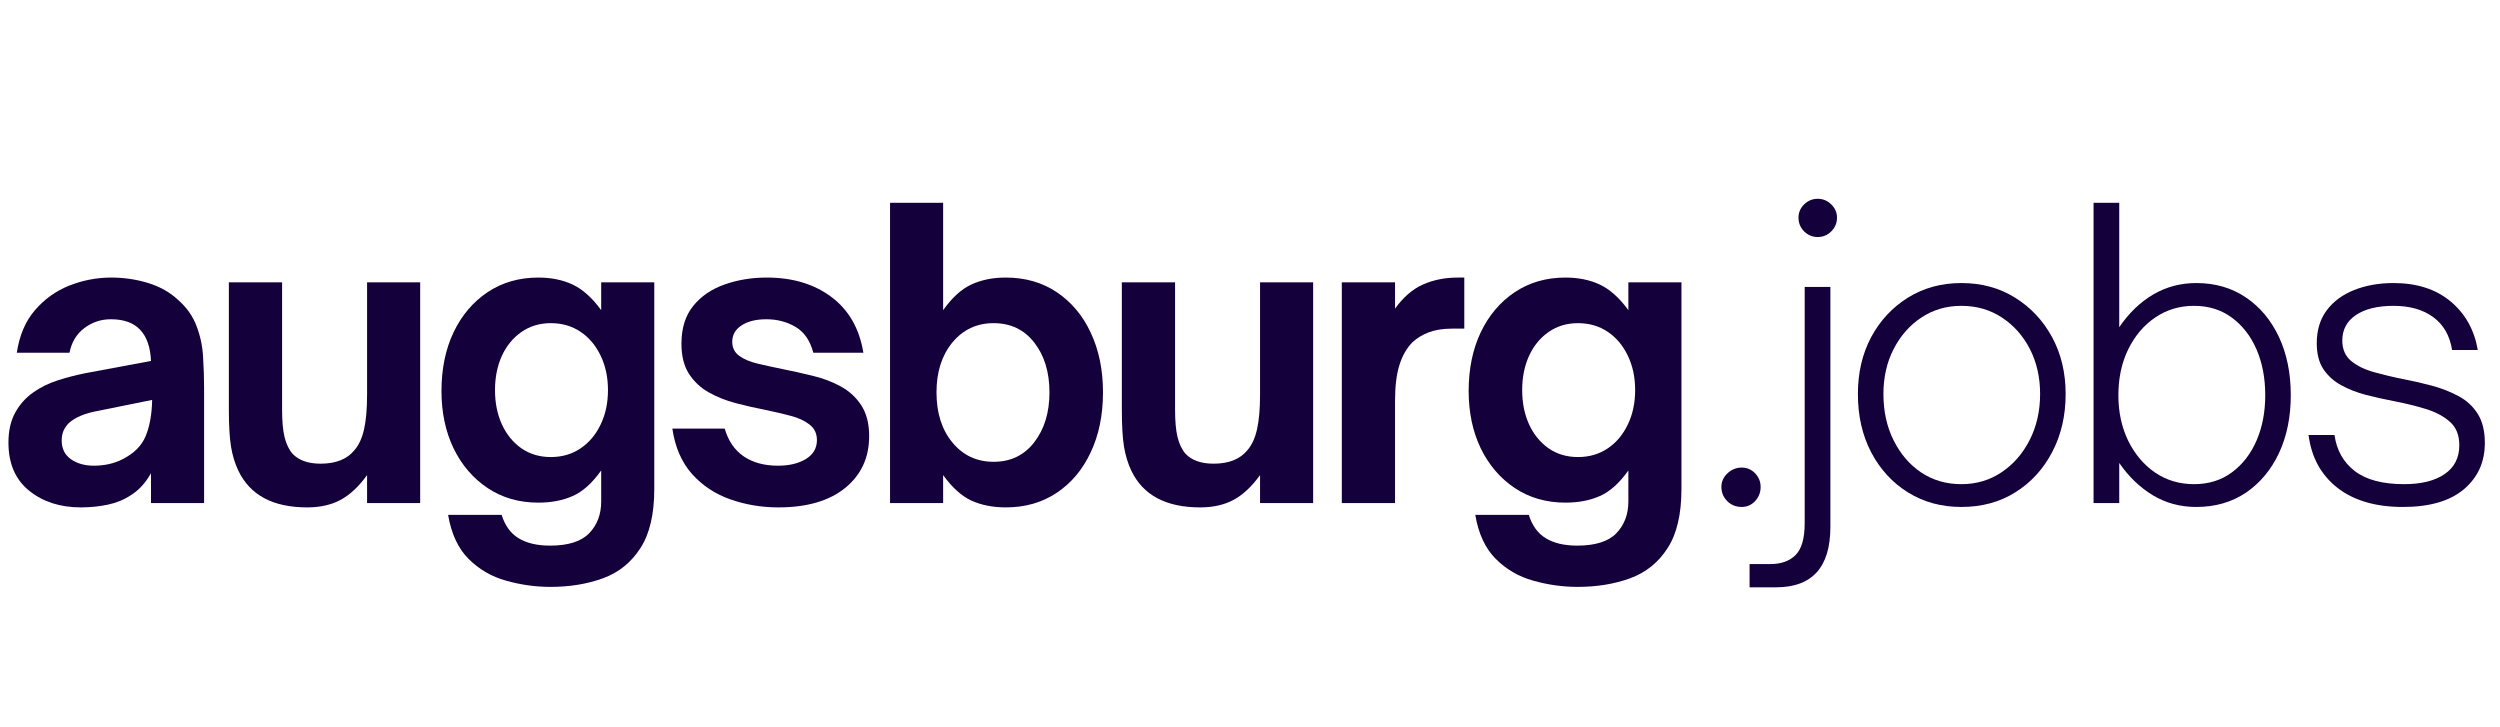
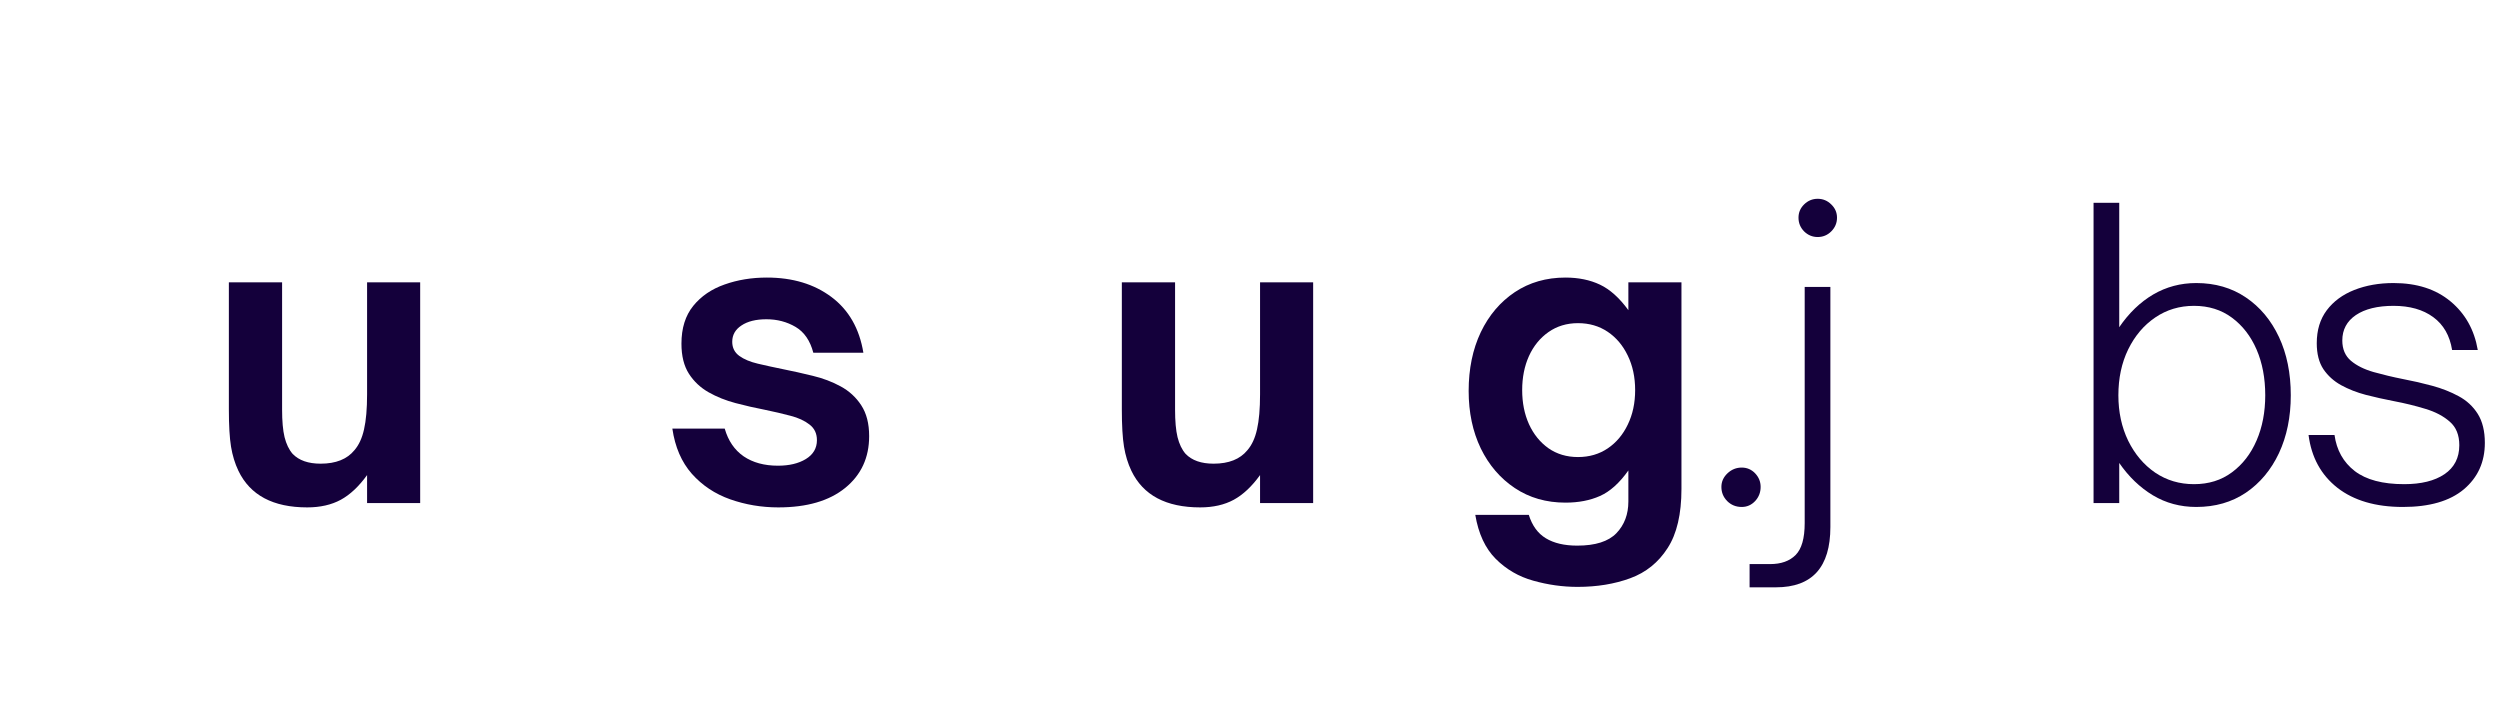
<svg xmlns="http://www.w3.org/2000/svg" width="361" zoomAndPan="magnify" viewBox="0 0 270.75 78.75" height="105" preserveAspectRatio="xMidYMid meet" version="1.0">
  <defs>
    <g />
    <clipPath id="a39a956bff">
      <path d="M 0.305 30 L 23 30 L 23 55 L 0.305 55 Z M 0.305 30 " clip-rule="nonzero" />
    </clipPath>
  </defs>
  <g clip-path="url(#a39a956bff)">
    <g fill="#14003b" fill-opacity="1">
      <g transform="translate(-0.741, 54.482)">
        <g>
-           <path d="M 9.5 0.469 C 7.258 0.469 5.391 -0.133 3.891 -1.344 C 2.398 -2.551 1.656 -4.289 1.656 -6.562 C 1.656 -7.844 1.906 -8.93 2.406 -9.828 C 2.906 -10.723 3.566 -11.453 4.391 -12.016 C 5.16 -12.555 6.035 -12.984 7.016 -13.297 C 7.992 -13.609 8.977 -13.863 9.969 -14.062 L 17.094 -15.391 C 17.031 -16.867 16.645 -17.988 15.938 -18.75 C 15.227 -19.52 14.164 -19.906 12.75 -19.906 C 11.664 -19.906 10.703 -19.582 9.859 -18.938 C 9.023 -18.301 8.492 -17.414 8.266 -16.281 L 2.562 -16.281 C 2.844 -18.156 3.492 -19.688 4.516 -20.875 C 5.535 -22.07 6.773 -22.961 8.234 -23.547 C 9.703 -24.129 11.219 -24.422 12.781 -24.422 C 14.176 -24.422 15.516 -24.223 16.797 -23.828 C 18.078 -23.43 19.156 -22.82 20.031 -22 C 20.969 -21.176 21.633 -20.227 22.031 -19.156 C 22.438 -18.094 22.672 -16.984 22.734 -15.828 C 22.805 -14.68 22.844 -13.555 22.844 -12.453 L 22.844 0 L 17.094 0 L 17.094 -3.234 C 16.5 -2.18 15.773 -1.391 14.922 -0.859 C 14.18 -0.367 13.348 -0.023 12.422 0.172 C 11.504 0.367 10.531 0.469 9.5 0.469 Z M 10.906 -4.047 C 12.039 -4.047 13.066 -4.273 13.984 -4.734 C 15.234 -5.359 16.078 -6.195 16.516 -7.25 C 16.953 -8.301 17.188 -9.609 17.219 -11.172 L 11.516 -10.016 C 10.68 -9.867 10.004 -9.68 9.484 -9.453 C 8.961 -9.234 8.531 -8.969 8.188 -8.656 C 7.957 -8.426 7.77 -8.156 7.625 -7.844 C 7.488 -7.531 7.422 -7.176 7.422 -6.781 C 7.422 -5.895 7.754 -5.219 8.422 -4.75 C 9.086 -4.281 9.914 -4.047 10.906 -4.047 Z M 10.906 -4.047 " />
-         </g>
+           </g>
      </g>
    </g>
  </g>
  <g fill="#14003b" fill-opacity="1">
    <g transform="translate(22.317, 54.482)">
      <g>
        <path d="M 10.953 0.469 C 7.254 0.469 4.77 -0.852 3.5 -3.5 C 3.125 -4.289 2.859 -5.16 2.703 -6.109 C 2.547 -7.066 2.469 -8.41 2.469 -10.141 L 2.469 -23.906 L 8.234 -23.906 L 8.234 -10.109 C 8.234 -8.879 8.32 -7.891 8.5 -7.141 C 8.688 -6.391 8.977 -5.785 9.375 -5.328 C 10.062 -4.617 11.07 -4.266 12.406 -4.266 C 14.051 -4.266 15.27 -4.75 16.062 -5.719 C 16.551 -6.281 16.898 -7.035 17.109 -7.984 C 17.328 -8.941 17.438 -10.203 17.438 -11.766 L 17.438 -23.906 L 23.188 -23.906 L 23.188 0 L 17.438 0 L 17.438 -3.031 C 16.551 -1.801 15.602 -0.91 14.594 -0.359 C 13.582 0.191 12.367 0.469 10.953 0.469 Z M 10.953 0.469 " />
      </g>
    </g>
  </g>
  <g fill="#14003b" fill-opacity="1">
    <g transform="translate(46.015, 54.482)">
      <g>
-         <path d="M 13.594 9.078 C 11.977 9.078 10.379 8.852 8.797 8.406 C 7.223 7.969 5.867 7.18 4.734 6.047 C 3.598 4.91 2.859 3.32 2.516 1.281 L 8.312 1.281 C 8.676 2.445 9.289 3.289 10.156 3.812 C 11.031 4.344 12.164 4.609 13.562 4.609 C 15.52 4.609 16.93 4.16 17.797 3.266 C 18.66 2.367 19.094 1.223 19.094 -0.172 L 19.094 -3.531 C 18.125 -2.164 17.098 -1.242 16.016 -0.766 C 14.941 -0.285 13.695 -0.047 12.281 -0.047 C 10.207 -0.047 8.379 -0.57 6.797 -1.625 C 5.223 -2.676 3.992 -4.109 3.109 -5.922 C 2.234 -7.742 1.797 -9.816 1.797 -12.141 C 1.797 -14.535 2.234 -16.656 3.109 -18.5 C 3.992 -20.344 5.223 -21.789 6.797 -22.844 C 8.379 -23.895 10.207 -24.422 12.281 -24.422 C 13.695 -24.422 14.941 -24.164 16.016 -23.656 C 17.098 -23.145 18.125 -22.223 19.094 -20.891 L 19.094 -23.906 L 24.844 -23.906 L 24.844 -1.531 C 24.844 1.195 24.344 3.332 23.344 4.875 C 22.352 6.426 21.004 7.516 19.297 8.141 C 17.598 8.766 15.695 9.078 13.594 9.078 Z M 13.641 -4.984 C 14.859 -4.984 15.93 -5.297 16.859 -5.922 C 17.785 -6.547 18.508 -7.406 19.031 -8.5 C 19.562 -9.594 19.828 -10.836 19.828 -12.234 C 19.828 -13.629 19.562 -14.875 19.031 -15.969 C 18.508 -17.062 17.785 -17.922 16.859 -18.547 C 15.93 -19.172 14.859 -19.484 13.641 -19.484 C 12.422 -19.484 11.352 -19.16 10.438 -18.516 C 9.531 -17.879 8.828 -17.016 8.328 -15.922 C 7.836 -14.828 7.594 -13.598 7.594 -12.234 C 7.594 -10.867 7.836 -9.641 8.328 -8.547 C 8.828 -7.453 9.531 -6.582 10.438 -5.938 C 11.352 -5.301 12.422 -4.984 13.641 -4.984 Z M 13.641 -4.984 " />
-       </g>
+         </g>
    </g>
  </g>
  <g fill="#14003b" fill-opacity="1">
    <g transform="translate(71.332, 54.482)">
      <g>
        <path d="M 12.953 0.469 C 11.141 0.469 9.406 0.176 7.75 -0.406 C 6.102 -0.988 4.719 -1.91 3.594 -3.172 C 2.477 -4.441 1.773 -6.07 1.484 -8.062 L 7.156 -8.062 C 7.531 -6.75 8.211 -5.75 9.203 -5.062 C 10.203 -4.383 11.441 -4.047 12.922 -4.047 C 14.141 -4.047 15.145 -4.285 15.938 -4.766 C 16.738 -5.254 17.141 -5.938 17.141 -6.812 C 17.141 -7.531 16.875 -8.094 16.344 -8.5 C 15.82 -8.914 15.133 -9.234 14.281 -9.453 C 13.426 -9.68 12.488 -9.898 11.469 -10.109 C 10.445 -10.305 9.398 -10.547 8.328 -10.828 C 7.266 -11.109 6.289 -11.5 5.406 -12 C 4.531 -12.5 3.82 -13.164 3.281 -14 C 2.738 -14.844 2.469 -15.93 2.469 -17.266 C 2.469 -18.941 2.895 -20.305 3.75 -21.359 C 4.602 -22.41 5.734 -23.18 7.141 -23.672 C 8.547 -24.172 10.07 -24.422 11.719 -24.422 C 14.508 -24.422 16.844 -23.719 18.719 -22.312 C 20.594 -20.906 21.742 -18.895 22.172 -16.281 L 16.75 -16.281 C 16.406 -17.594 15.766 -18.523 14.828 -19.078 C 13.891 -19.629 12.836 -19.906 11.672 -19.906 C 10.535 -19.906 9.633 -19.68 8.969 -19.234 C 8.301 -18.797 7.969 -18.207 7.969 -17.469 C 7.969 -16.82 8.223 -16.312 8.734 -15.938 C 9.242 -15.57 9.914 -15.289 10.75 -15.094 C 11.594 -14.895 12.5 -14.695 13.469 -14.5 C 14.52 -14.289 15.594 -14.051 16.688 -13.781 C 17.781 -13.52 18.785 -13.141 19.703 -12.641 C 20.629 -12.141 21.375 -11.457 21.938 -10.594 C 22.508 -9.727 22.797 -8.613 22.797 -7.25 C 22.797 -4.914 21.93 -3.047 20.203 -1.641 C 18.473 -0.234 16.055 0.469 12.953 0.469 Z M 12.953 0.469 " />
      </g>
    </g>
  </g>
  <g fill="#14003b" fill-opacity="1">
    <g transform="translate(93.751, 54.482)">
      <g>
-         <path d="M 15.172 0.469 C 13.773 0.469 12.535 0.223 11.453 -0.266 C 10.379 -0.766 9.359 -1.688 8.391 -3.031 L 8.391 0 L 2.641 0 L 2.641 -32.516 L 8.391 -32.516 L 8.391 -20.891 C 9.359 -22.254 10.379 -23.18 11.453 -23.672 C 12.535 -24.172 13.773 -24.422 15.172 -24.422 C 17.273 -24.422 19.113 -23.895 20.688 -22.844 C 22.27 -21.789 23.5 -20.328 24.375 -18.453 C 25.258 -16.578 25.703 -14.422 25.703 -11.984 C 25.703 -9.535 25.258 -7.375 24.375 -5.5 C 23.5 -3.625 22.27 -2.16 20.688 -1.109 C 19.113 -0.055 17.273 0.469 15.172 0.469 Z M 13.859 -4.469 C 15.703 -4.469 17.172 -5.176 18.266 -6.594 C 19.359 -8.02 19.906 -9.816 19.906 -11.984 C 19.906 -14.172 19.359 -15.969 18.266 -17.375 C 17.172 -18.781 15.703 -19.484 13.859 -19.484 C 12.035 -19.484 10.547 -18.785 9.391 -17.391 C 8.242 -15.992 7.672 -14.191 7.672 -11.984 C 7.672 -9.766 8.242 -7.957 9.391 -6.562 C 10.547 -5.164 12.035 -4.469 13.859 -4.469 Z M 13.859 -4.469 " />
-       </g>
+         </g>
    </g>
  </g>
  <g fill="#14003b" fill-opacity="1">
    <g transform="translate(119.026, 54.482)">
      <g>
        <path d="M 10.953 0.469 C 7.254 0.469 4.77 -0.852 3.5 -3.5 C 3.125 -4.289 2.859 -5.16 2.703 -6.109 C 2.547 -7.066 2.469 -8.41 2.469 -10.141 L 2.469 -23.906 L 8.234 -23.906 L 8.234 -10.109 C 8.234 -8.879 8.32 -7.891 8.5 -7.141 C 8.688 -6.391 8.977 -5.785 9.375 -5.328 C 10.062 -4.617 11.07 -4.266 12.406 -4.266 C 14.051 -4.266 15.27 -4.75 16.062 -5.719 C 16.551 -6.281 16.898 -7.035 17.109 -7.984 C 17.328 -8.941 17.438 -10.203 17.438 -11.766 L 17.438 -23.906 L 23.188 -23.906 L 23.188 0 L 17.438 0 L 17.438 -3.031 C 16.551 -1.801 15.602 -0.91 14.594 -0.359 C 13.582 0.191 12.367 0.469 10.953 0.469 Z M 10.953 0.469 " />
      </g>
    </g>
  </g>
  <g fill="#14003b" fill-opacity="1">
    <g transform="translate(142.724, 54.482)">
      <g>
-         <path d="M 8.359 0 L 2.594 0 L 2.594 -23.906 L 8.359 -23.906 L 8.359 -21.062 C 9.266 -22.312 10.273 -23.18 11.391 -23.672 C 12.516 -24.172 13.773 -24.422 15.172 -24.422 L 15.859 -24.422 L 15.859 -18.891 L 14.531 -18.891 C 13.562 -18.891 12.727 -18.758 12.031 -18.5 C 11.344 -18.238 10.754 -17.883 10.266 -17.438 C 9.641 -16.812 9.164 -15.992 8.844 -14.984 C 8.52 -13.973 8.359 -12.672 8.359 -11.078 Z M 8.359 0 " />
-       </g>
+         </g>
    </g>
  </g>
  <g fill="#14003b" fill-opacity="1">
    <g transform="translate(157.258, 54.482)">
      <g>
        <path d="M 13.594 9.078 C 11.977 9.078 10.379 8.852 8.797 8.406 C 7.223 7.969 5.867 7.18 4.734 6.047 C 3.598 4.91 2.859 3.32 2.516 1.281 L 8.312 1.281 C 8.676 2.445 9.289 3.289 10.156 3.812 C 11.031 4.344 12.164 4.609 13.562 4.609 C 15.52 4.609 16.93 4.16 17.797 3.266 C 18.66 2.367 19.094 1.223 19.094 -0.172 L 19.094 -3.531 C 18.125 -2.164 17.098 -1.242 16.016 -0.766 C 14.941 -0.285 13.695 -0.047 12.281 -0.047 C 10.207 -0.047 8.379 -0.57 6.797 -1.625 C 5.223 -2.676 3.992 -4.109 3.109 -5.922 C 2.234 -7.742 1.797 -9.816 1.797 -12.141 C 1.797 -14.535 2.234 -16.656 3.109 -18.5 C 3.992 -20.344 5.223 -21.789 6.797 -22.844 C 8.379 -23.895 10.207 -24.422 12.281 -24.422 C 13.695 -24.422 14.941 -24.164 16.016 -23.656 C 17.098 -23.145 18.125 -22.223 19.094 -20.891 L 19.094 -23.906 L 24.844 -23.906 L 24.844 -1.531 C 24.844 1.195 24.344 3.332 23.344 4.875 C 22.352 6.426 21.004 7.516 19.297 8.141 C 17.598 8.766 15.695 9.078 13.594 9.078 Z M 13.641 -4.984 C 14.859 -4.984 15.93 -5.297 16.859 -5.922 C 17.785 -6.547 18.508 -7.406 19.031 -8.5 C 19.562 -9.594 19.828 -10.836 19.828 -12.234 C 19.828 -13.629 19.562 -14.875 19.031 -15.969 C 18.508 -17.062 17.785 -17.922 16.859 -18.547 C 15.93 -19.172 14.859 -19.484 13.641 -19.484 C 12.422 -19.484 11.352 -19.16 10.438 -18.516 C 9.531 -17.879 8.828 -17.016 8.328 -15.922 C 7.836 -14.828 7.594 -13.598 7.594 -12.234 C 7.594 -10.867 7.836 -9.641 8.328 -8.547 C 8.828 -7.453 9.531 -6.582 10.438 -5.938 C 11.352 -5.301 12.422 -4.984 13.641 -4.984 Z M 13.641 -4.984 " />
      </g>
    </g>
  </g>
  <g fill="#14003b" fill-opacity="1">
    <g transform="translate(182.583, 54.482)">
      <g>
        <path d="M 6.047 0.422 C 5.422 0.422 4.895 0.207 4.469 -0.219 C 4.051 -0.645 3.844 -1.156 3.844 -1.75 C 3.844 -2.312 4.062 -2.801 4.5 -3.219 C 4.938 -3.633 5.453 -3.844 6.047 -3.844 C 6.617 -3.844 7.102 -3.633 7.5 -3.219 C 7.895 -2.801 8.094 -2.312 8.094 -1.75 C 8.094 -1.156 7.895 -0.645 7.5 -0.219 C 7.102 0.207 6.617 0.422 6.047 0.422 Z M 6.047 0.422 " />
      </g>
    </g>
  </g>
  <g fill="#14003b" fill-opacity="1">
    <g transform="translate(192.386, 54.482)">
      <g>
        <path d="M 4.469 -28.812 C 3.906 -28.812 3.414 -29.016 3 -29.422 C 2.594 -29.836 2.391 -30.332 2.391 -30.906 C 2.391 -31.469 2.594 -31.945 3 -32.344 C 3.414 -32.75 3.906 -32.953 4.469 -32.953 C 5.039 -32.953 5.531 -32.75 5.938 -32.344 C 6.352 -31.945 6.562 -31.469 6.562 -30.906 C 6.562 -30.332 6.352 -29.836 5.938 -29.422 C 5.531 -29.016 5.039 -28.812 4.469 -28.812 Z M -0.047 9.125 L -2.906 9.125 L -2.906 6.609 L -0.688 6.609 C 0.508 6.609 1.43 6.281 2.078 5.625 C 2.734 4.969 3.062 3.816 3.062 2.172 L 3.062 -23.406 L 5.844 -23.406 L 5.844 2.594 C 5.844 6.945 3.879 9.125 -0.047 9.125 Z M -0.047 9.125 " />
      </g>
    </g>
  </g>
  <g fill="#14003b" fill-opacity="1">
    <g transform="translate(199.163, 54.482)">
      <g>
-         <path d="M 13.25 0.422 C 11.094 0.422 9.164 -0.102 7.469 -1.156 C 5.781 -2.207 4.453 -3.656 3.484 -5.5 C 2.523 -7.344 2.047 -9.445 2.047 -11.812 C 2.047 -14.113 2.523 -16.164 3.484 -17.969 C 4.453 -19.77 5.781 -21.195 7.469 -22.25 C 9.164 -23.301 11.094 -23.828 13.25 -23.828 C 15.438 -23.828 17.375 -23.301 19.062 -22.25 C 20.758 -21.195 22.098 -19.77 23.078 -17.969 C 24.055 -16.164 24.547 -14.113 24.547 -11.812 C 24.547 -9.477 24.062 -7.383 23.094 -5.531 C 22.133 -3.688 20.805 -2.234 19.109 -1.172 C 17.422 -0.109 15.469 0.422 13.25 0.422 Z M 13.25 -2.047 C 14.875 -2.047 16.32 -2.473 17.594 -3.328 C 18.875 -4.18 19.891 -5.344 20.641 -6.812 C 21.398 -8.289 21.781 -9.957 21.781 -11.812 C 21.781 -13.625 21.41 -15.25 20.672 -16.688 C 19.93 -18.125 18.922 -19.258 17.641 -20.094 C 16.367 -20.938 14.906 -21.359 13.25 -21.359 C 11.633 -21.359 10.191 -20.938 8.922 -20.094 C 7.66 -19.258 6.66 -18.125 5.922 -16.688 C 5.18 -15.25 4.812 -13.625 4.812 -11.812 C 4.812 -9.938 5.18 -8.258 5.922 -6.781 C 6.66 -5.301 7.66 -4.141 8.922 -3.297 C 10.191 -2.461 11.633 -2.047 13.25 -2.047 Z M 13.25 -2.047 " />
-       </g>
+         </g>
    </g>
  </g>
  <g fill="#14003b" fill-opacity="1">
    <g transform="translate(223.67, 54.482)">
      <g>
        <path d="M 14.188 0.422 C 12.457 0.422 10.891 0 9.484 -0.844 C 8.078 -1.695 6.863 -2.863 5.844 -4.344 L 5.844 0 L 3.062 0 L 3.062 -32.516 L 5.844 -32.516 L 5.844 -19.047 C 6.895 -20.586 8.125 -21.77 9.531 -22.594 C 10.938 -23.414 12.488 -23.828 14.188 -23.828 C 16.238 -23.828 18.031 -23.305 19.562 -22.266 C 21.094 -21.234 22.285 -19.805 23.141 -17.984 C 23.992 -16.172 24.422 -14.066 24.422 -11.672 C 24.422 -9.316 23.992 -7.227 23.141 -5.406 C 22.285 -3.594 21.094 -2.164 19.562 -1.125 C 18.031 -0.094 16.238 0.422 14.188 0.422 Z M 13.938 -2.047 C 15.531 -2.047 16.898 -2.473 18.047 -3.328 C 19.203 -4.18 20.094 -5.332 20.719 -6.781 C 21.344 -8.227 21.656 -9.859 21.656 -11.672 C 21.656 -13.523 21.344 -15.176 20.719 -16.625 C 20.094 -18.07 19.203 -19.223 18.047 -20.078 C 16.898 -20.93 15.531 -21.359 13.938 -21.359 C 12.375 -21.359 10.973 -20.938 9.734 -20.094 C 8.504 -19.258 7.531 -18.109 6.812 -16.641 C 6.102 -15.18 5.75 -13.523 5.75 -11.672 C 5.75 -9.859 6.102 -8.219 6.812 -6.75 C 7.531 -5.289 8.504 -4.141 9.734 -3.297 C 10.973 -2.461 12.375 -2.047 13.938 -2.047 Z M 13.938 -2.047 " />
      </g>
    </g>
  </g>
  <g fill="#14003b" fill-opacity="1">
    <g transform="translate(248.093, 54.482)">
      <g>
        <path d="M 12.141 0.422 C 9.191 0.422 6.828 -0.27 5.047 -1.656 C 3.273 -3.051 2.234 -4.957 1.922 -7.375 L 4.734 -7.375 C 4.961 -5.727 5.691 -4.426 6.922 -3.469 C 8.16 -2.52 9.945 -2.047 12.281 -2.047 C 14.125 -2.047 15.578 -2.406 16.641 -3.125 C 17.711 -3.852 18.25 -4.898 18.25 -6.266 C 18.25 -7.367 17.906 -8.219 17.219 -8.812 C 16.539 -9.414 15.66 -9.879 14.578 -10.203 C 13.492 -10.535 12.344 -10.816 11.125 -11.047 C 10.102 -11.242 9.102 -11.469 8.125 -11.719 C 7.145 -11.977 6.254 -12.328 5.453 -12.766 C 4.66 -13.203 4.02 -13.781 3.531 -14.5 C 3.051 -15.227 2.812 -16.164 2.812 -17.312 C 2.812 -18.727 3.172 -19.914 3.891 -20.875 C 4.617 -21.844 5.613 -22.578 6.875 -23.078 C 8.145 -23.578 9.562 -23.828 11.125 -23.828 C 13.656 -23.828 15.711 -23.164 17.297 -21.844 C 18.891 -20.52 19.875 -18.766 20.25 -16.578 L 17.469 -16.578 C 17.219 -18.141 16.535 -19.328 15.422 -20.141 C 14.316 -20.953 12.883 -21.359 11.125 -21.359 C 9.395 -21.359 8.035 -21.023 7.047 -20.359 C 6.066 -19.691 5.578 -18.773 5.578 -17.609 C 5.578 -16.672 5.891 -15.938 6.516 -15.406 C 7.141 -14.883 7.957 -14.477 8.969 -14.188 C 9.977 -13.906 11.051 -13.648 12.188 -13.422 C 13.238 -13.223 14.281 -12.984 15.312 -12.703 C 16.352 -12.422 17.305 -12.047 18.172 -11.578 C 19.047 -11.109 19.738 -10.469 20.25 -9.656 C 20.758 -8.844 21.016 -7.797 21.016 -6.516 C 21.016 -4.441 20.254 -2.766 18.734 -1.484 C 17.211 -0.211 15.016 0.422 12.141 0.422 Z M 12.141 0.422 " />
      </g>
    </g>
  </g>
</svg>